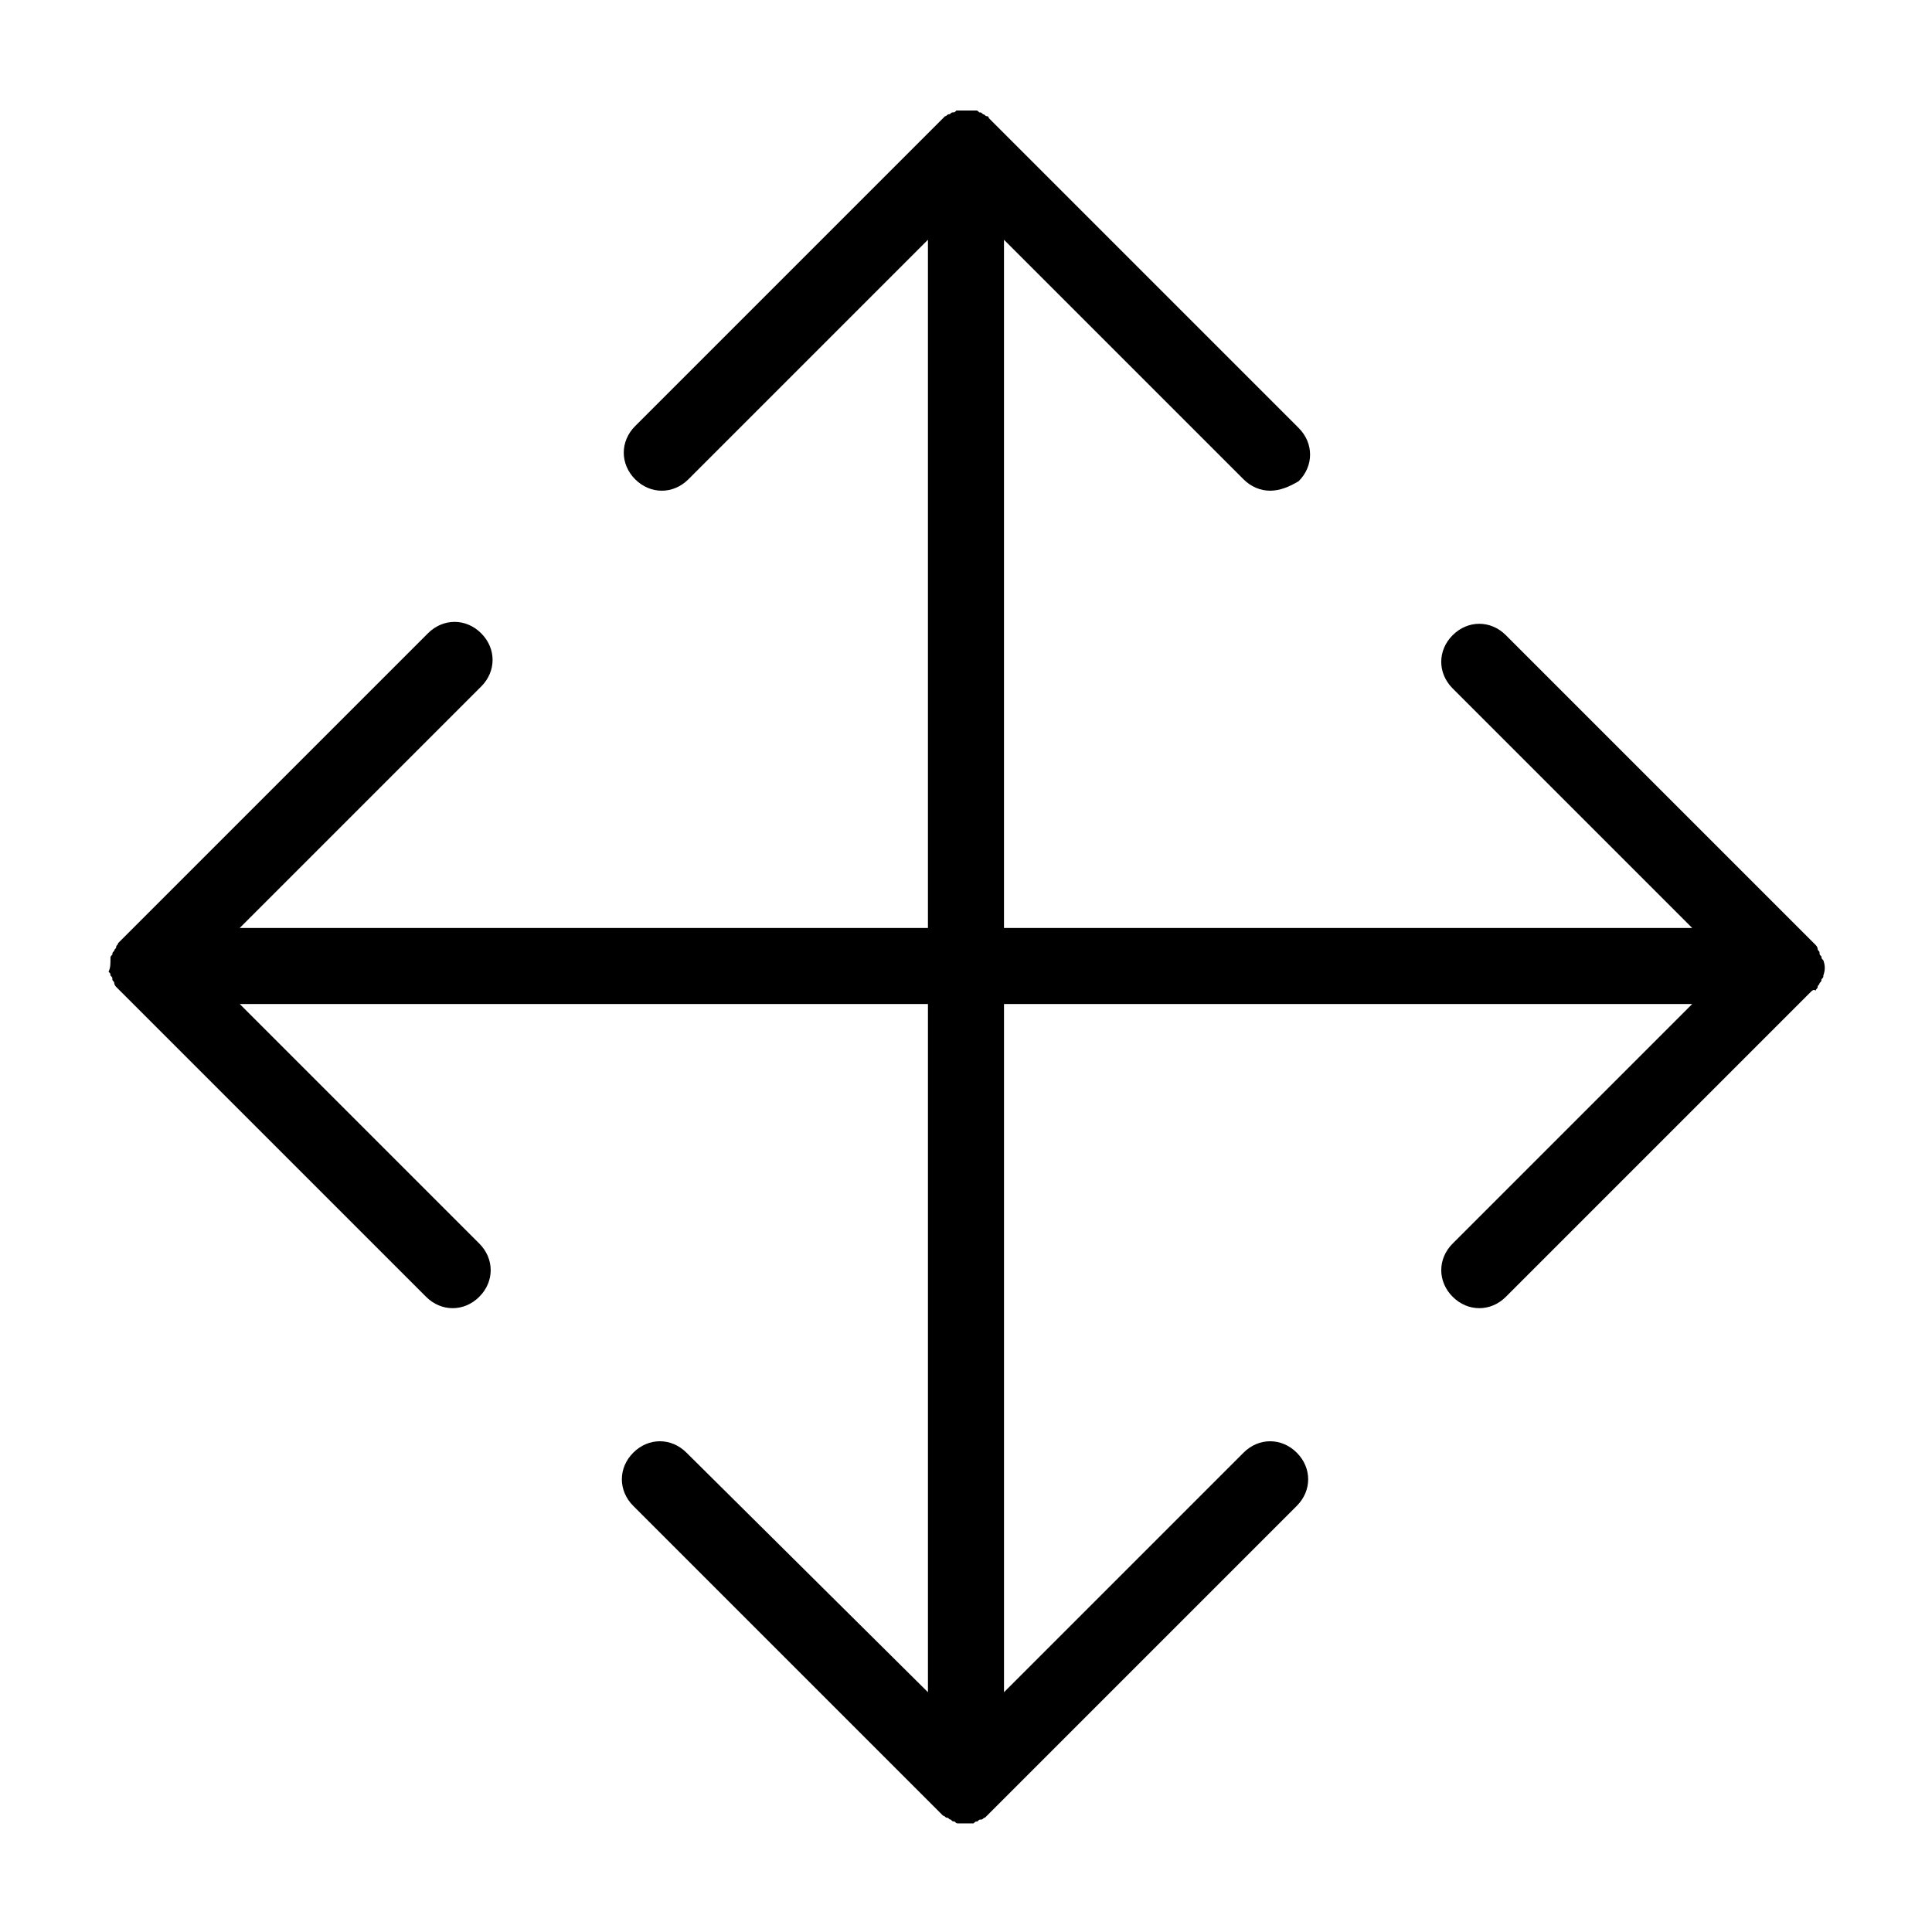
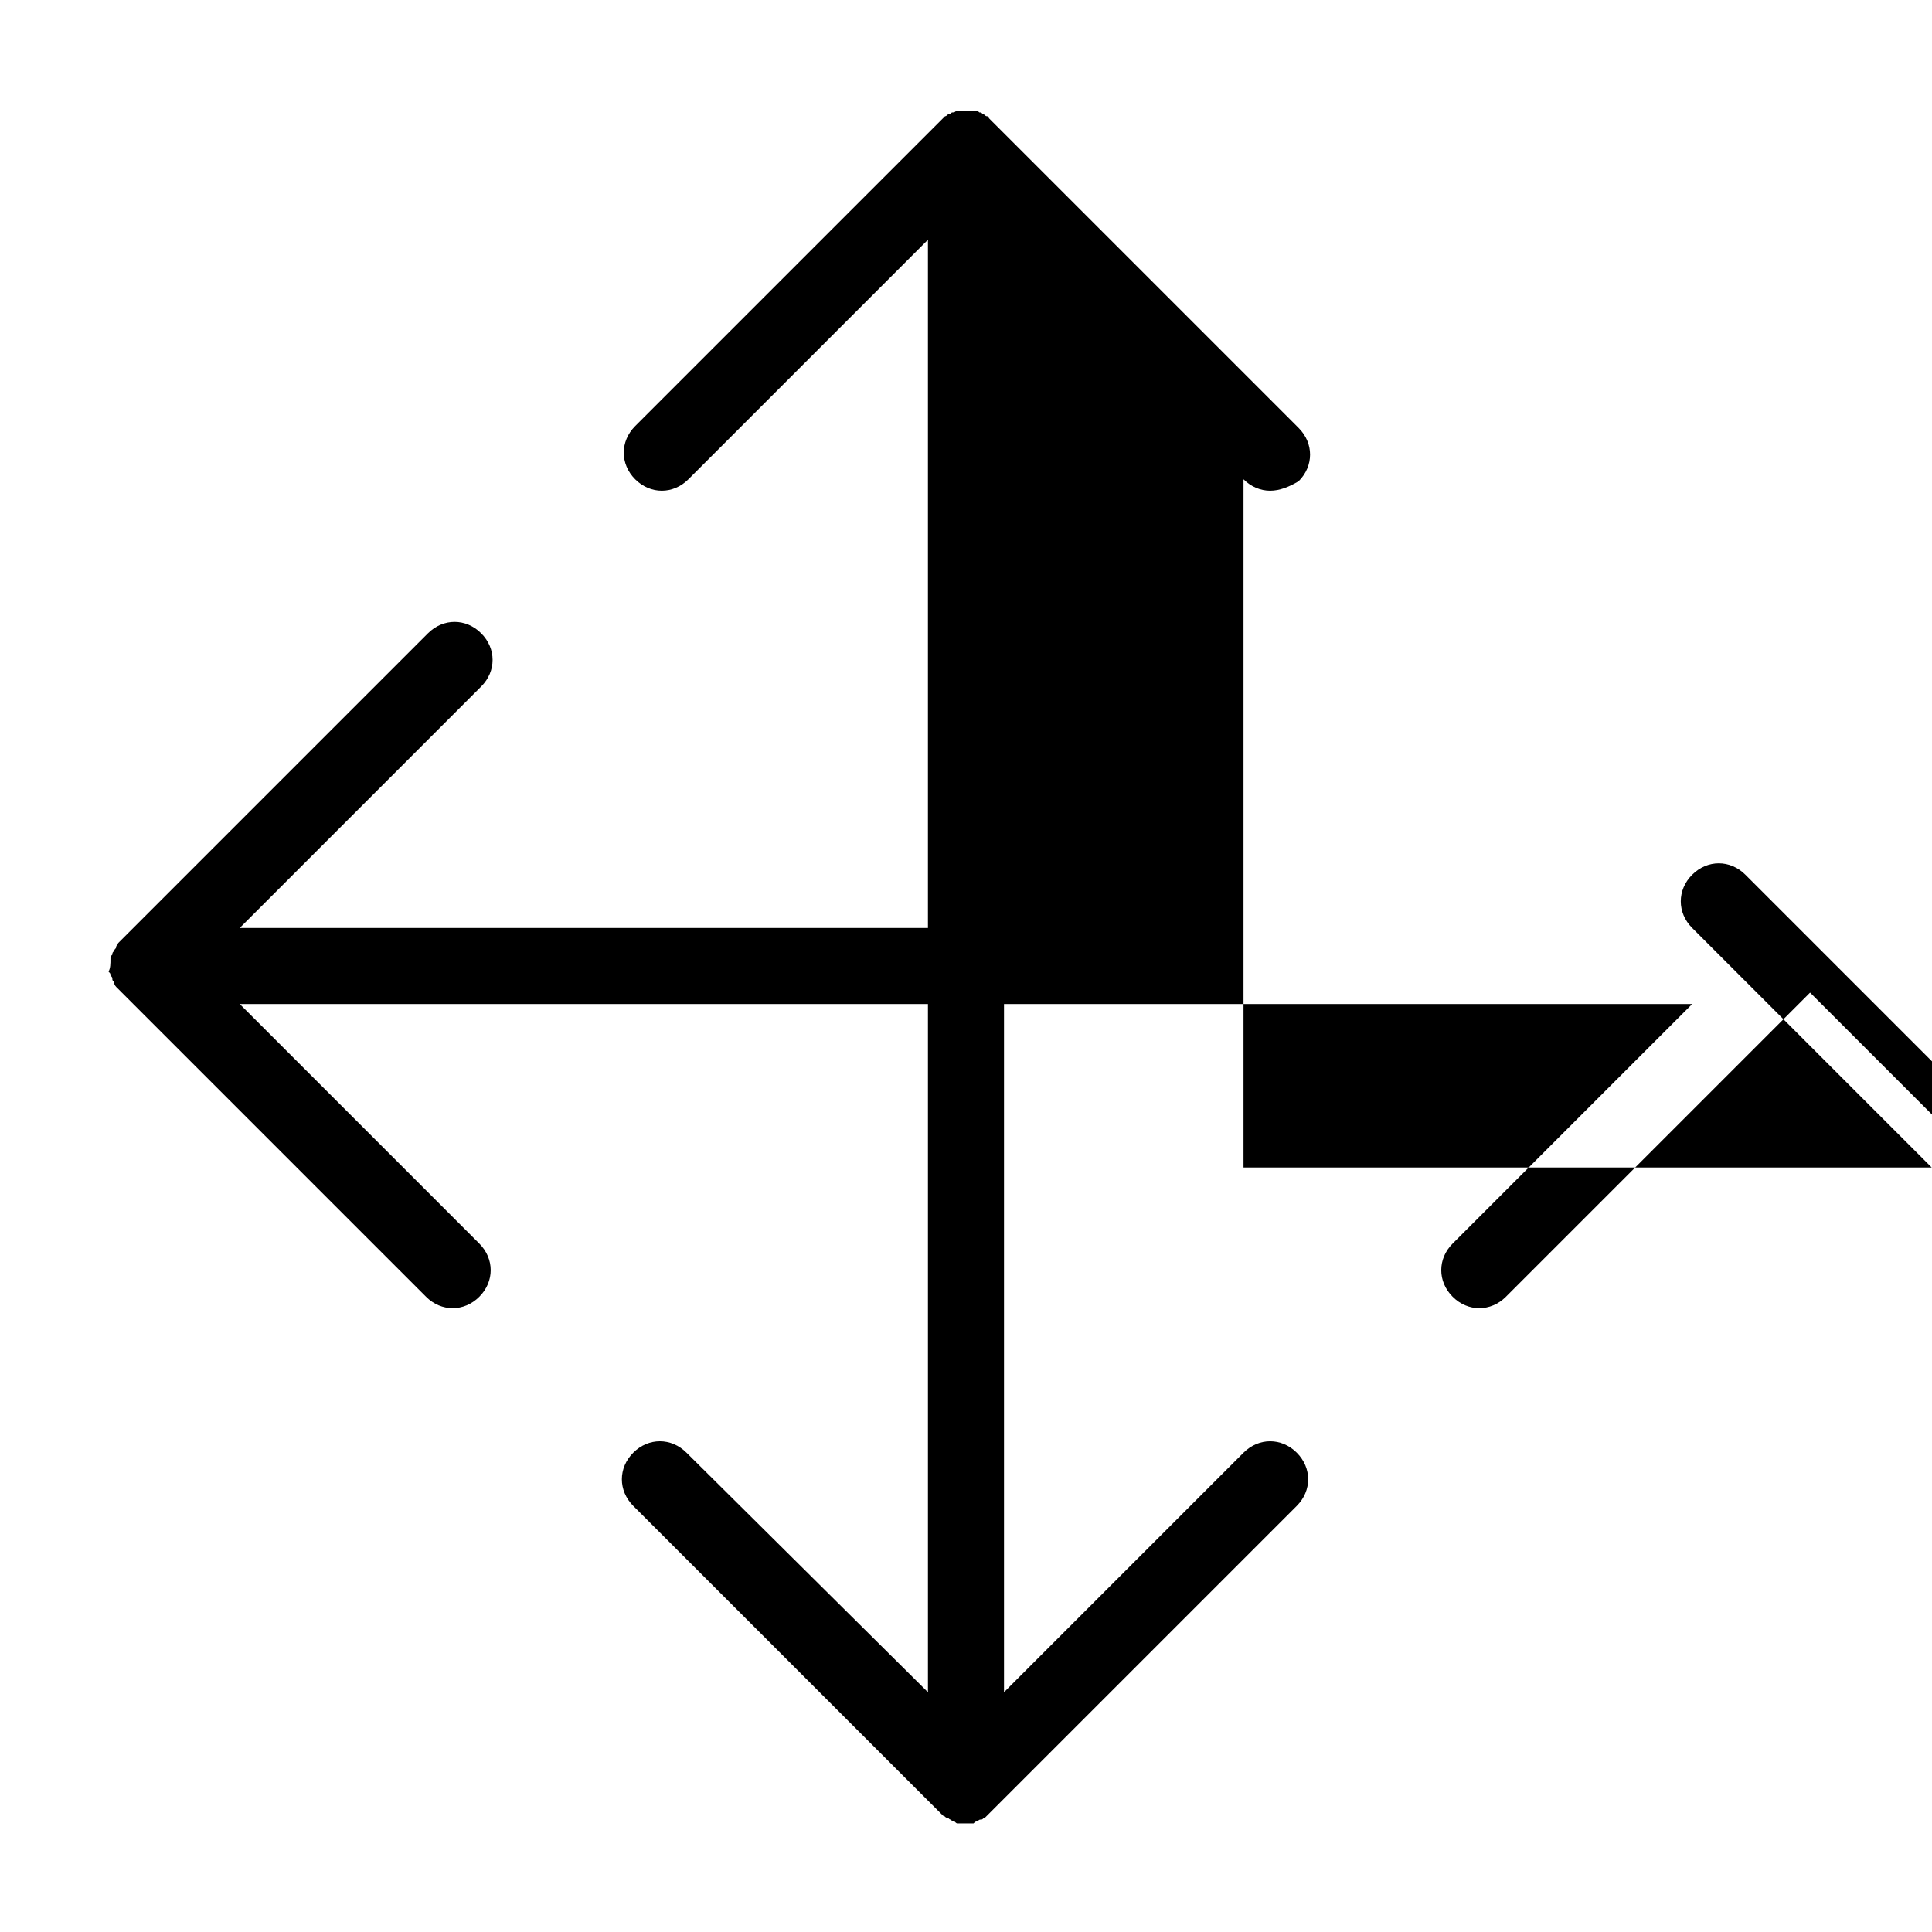
<svg xmlns="http://www.w3.org/2000/svg" fill="#000000" width="800px" height="800px" version="1.1" viewBox="144 144 512 512">
-   <path d="m623.69 407.05-80.609 80.609c-2.016 2.016-4.535 3.023-7.055 3.023-2.519 0-5.039-1.008-7.055-3.023-4.031-4.031-4.031-10.078 0-14.105l63.48-63.48h-182.38v182.38l63.48-63.48c4.031-4.031 10.078-4.031 14.105 0 4.031 4.031 4.031 10.078 0 14.105l-82.625 82.625c-0.504 0-0.504 0.504-1.008 0.504s-0.504 0-1.008 0.504c-0.504 0-0.504 0-1.008 0.504h-2.016-2.016c-0.504 0-0.504 0-1.008-0.504-0.504 0-0.504 0-1.008-0.504-0.504 0-0.504-0.504-1.008-0.504-0.504 0-0.504-0.504-1.008-0.504l-82.121-82.121c-4.031-4.031-4.031-10.078 0-14.105 4.031-4.031 10.078-4.031 14.105 0l63.988 63.48v-182.38h-182.38l63.48 63.48c4.031 4.031 4.031 10.078 0 14.105-2.016 2.016-4.535 3.023-7.055 3.023s-5.039-1.008-7.055-3.023l-80.609-80.609c-0.504-0.504-1.008-1.008-1.512-1.512 0 0-0.504-0.504-0.504-1.008s-0.504-0.504-0.504-1.008c0-0.504 0-0.504-0.504-1.008 0-0.504 0-0.504-0.504-1.008 0.508-1.004 0.508-2.012 0.508-3.523 0-0.504 0-0.504 0.504-1.008 0-0.504 0-0.504 0.504-1.008 0-0.504 0.504-0.504 0.504-1.008 0-0.504 0.504-0.504 0.504-1.008 0.504-0.504 1.008-1.008 1.512-1.512l80.609-80.609c4.031-4.031 10.078-4.031 14.105 0 4.031 4.031 4.031 10.078 0 14.105l-63.984 63.984h182.38v-182.38l-63.48 63.48c-2.016 2.016-4.535 3.023-7.051 3.023-2.519 0-5.039-1.008-7.055-3.023-4.031-4.031-4.031-10.078 0-14.105l80.609-80.609c0.504-0.504 1.008-1.008 1.512-1.512 0.504 0 0.504-0.504 1.008-0.504s0.504-0.504 1.008-0.504 0.504 0 1.008-0.504h1.008 2.016 2.016c0.504 0 0.504 0 1.008 0.504 0.504 0 0.504 0 1.008 0.504 0.504 0 0.504 0.504 1.008 0.504 0 0 0.504 0 0.504 0.504 0.504 0.504 1.008 1.008 1.512 1.512l80.609 80.609c4.031 4.031 4.031 10.078 0 14.105-2.523 1.512-5.039 2.519-7.559 2.519s-5.039-1.008-7.055-3.023l-63.48-63.48v182.38h182.38l-63.48-63.48c-4.031-4.031-4.031-10.078 0-14.105 4.031-4.031 10.078-4.031 14.105 0l80.609 80.609c0.504 0.504 1.008 1.008 1.512 1.512 0 0 0.504 0.504 0.504 1.008s0.504 0.504 0.504 1.008 0 0.504 0.504 1.008c0 0.504 0 0.504 0.504 1.008 0.504 1.512 0.504 2.519 0 4.031 0 0.504 0 0.504-0.504 1.008 0 0.504 0 0.504-0.504 1.008 0 0.504-0.504 0.504-0.504 1.008 0 0.504-0.504 0.504-0.504 1.008-0.5-0.508-1.004-0.004-1.508 0.5z" />
+   <path d="m623.69 407.05-80.609 80.609c-2.016 2.016-4.535 3.023-7.055 3.023-2.519 0-5.039-1.008-7.055-3.023-4.031-4.031-4.031-10.078 0-14.105l63.48-63.48h-182.38v182.38l63.48-63.48c4.031-4.031 10.078-4.031 14.105 0 4.031 4.031 4.031 10.078 0 14.105l-82.625 82.625c-0.504 0-0.504 0.504-1.008 0.504s-0.504 0-1.008 0.504c-0.504 0-0.504 0-1.008 0.504h-2.016-2.016c-0.504 0-0.504 0-1.008-0.504-0.504 0-0.504 0-1.008-0.504-0.504 0-0.504-0.504-1.008-0.504-0.504 0-0.504-0.504-1.008-0.504l-82.121-82.121c-4.031-4.031-4.031-10.078 0-14.105 4.031-4.031 10.078-4.031 14.105 0l63.988 63.48v-182.38h-182.38l63.48 63.48c4.031 4.031 4.031 10.078 0 14.105-2.016 2.016-4.535 3.023-7.055 3.023s-5.039-1.008-7.055-3.023l-80.609-80.609c-0.504-0.504-1.008-1.008-1.512-1.512 0 0-0.504-0.504-0.504-1.008s-0.504-0.504-0.504-1.008c0-0.504 0-0.504-0.504-1.008 0-0.504 0-0.504-0.504-1.008 0.508-1.004 0.508-2.012 0.508-3.523 0-0.504 0-0.504 0.504-1.008 0-0.504 0-0.504 0.504-1.008 0-0.504 0.504-0.504 0.504-1.008 0-0.504 0.504-0.504 0.504-1.008 0.504-0.504 1.008-1.008 1.512-1.512l80.609-80.609c4.031-4.031 10.078-4.031 14.105 0 4.031 4.031 4.031 10.078 0 14.105l-63.984 63.984h182.38v-182.38l-63.48 63.48c-2.016 2.016-4.535 3.023-7.051 3.023-2.519 0-5.039-1.008-7.055-3.023-4.031-4.031-4.031-10.078 0-14.105l80.609-80.609c0.504-0.504 1.008-1.008 1.512-1.512 0.504 0 0.504-0.504 1.008-0.504s0.504-0.504 1.008-0.504 0.504 0 1.008-0.504h1.008 2.016 2.016c0.504 0 0.504 0 1.008 0.504 0.504 0 0.504 0 1.008 0.504 0.504 0 0.504 0.504 1.008 0.504 0 0 0.504 0 0.504 0.504 0.504 0.504 1.008 1.008 1.512 1.512l80.609 80.609c4.031 4.031 4.031 10.078 0 14.105-2.523 1.512-5.039 2.519-7.559 2.519s-5.039-1.008-7.055-3.023v182.38h182.38l-63.48-63.48c-4.031-4.031-4.031-10.078 0-14.105 4.031-4.031 10.078-4.031 14.105 0l80.609 80.609c0.504 0.504 1.008 1.008 1.512 1.512 0 0 0.504 0.504 0.504 1.008s0.504 0.504 0.504 1.008 0 0.504 0.504 1.008c0 0.504 0 0.504 0.504 1.008 0.504 1.512 0.504 2.519 0 4.031 0 0.504 0 0.504-0.504 1.008 0 0.504 0 0.504-0.504 1.008 0 0.504-0.504 0.504-0.504 1.008 0 0.504-0.504 0.504-0.504 1.008-0.5-0.508-1.004-0.004-1.508 0.5z" />
</svg>